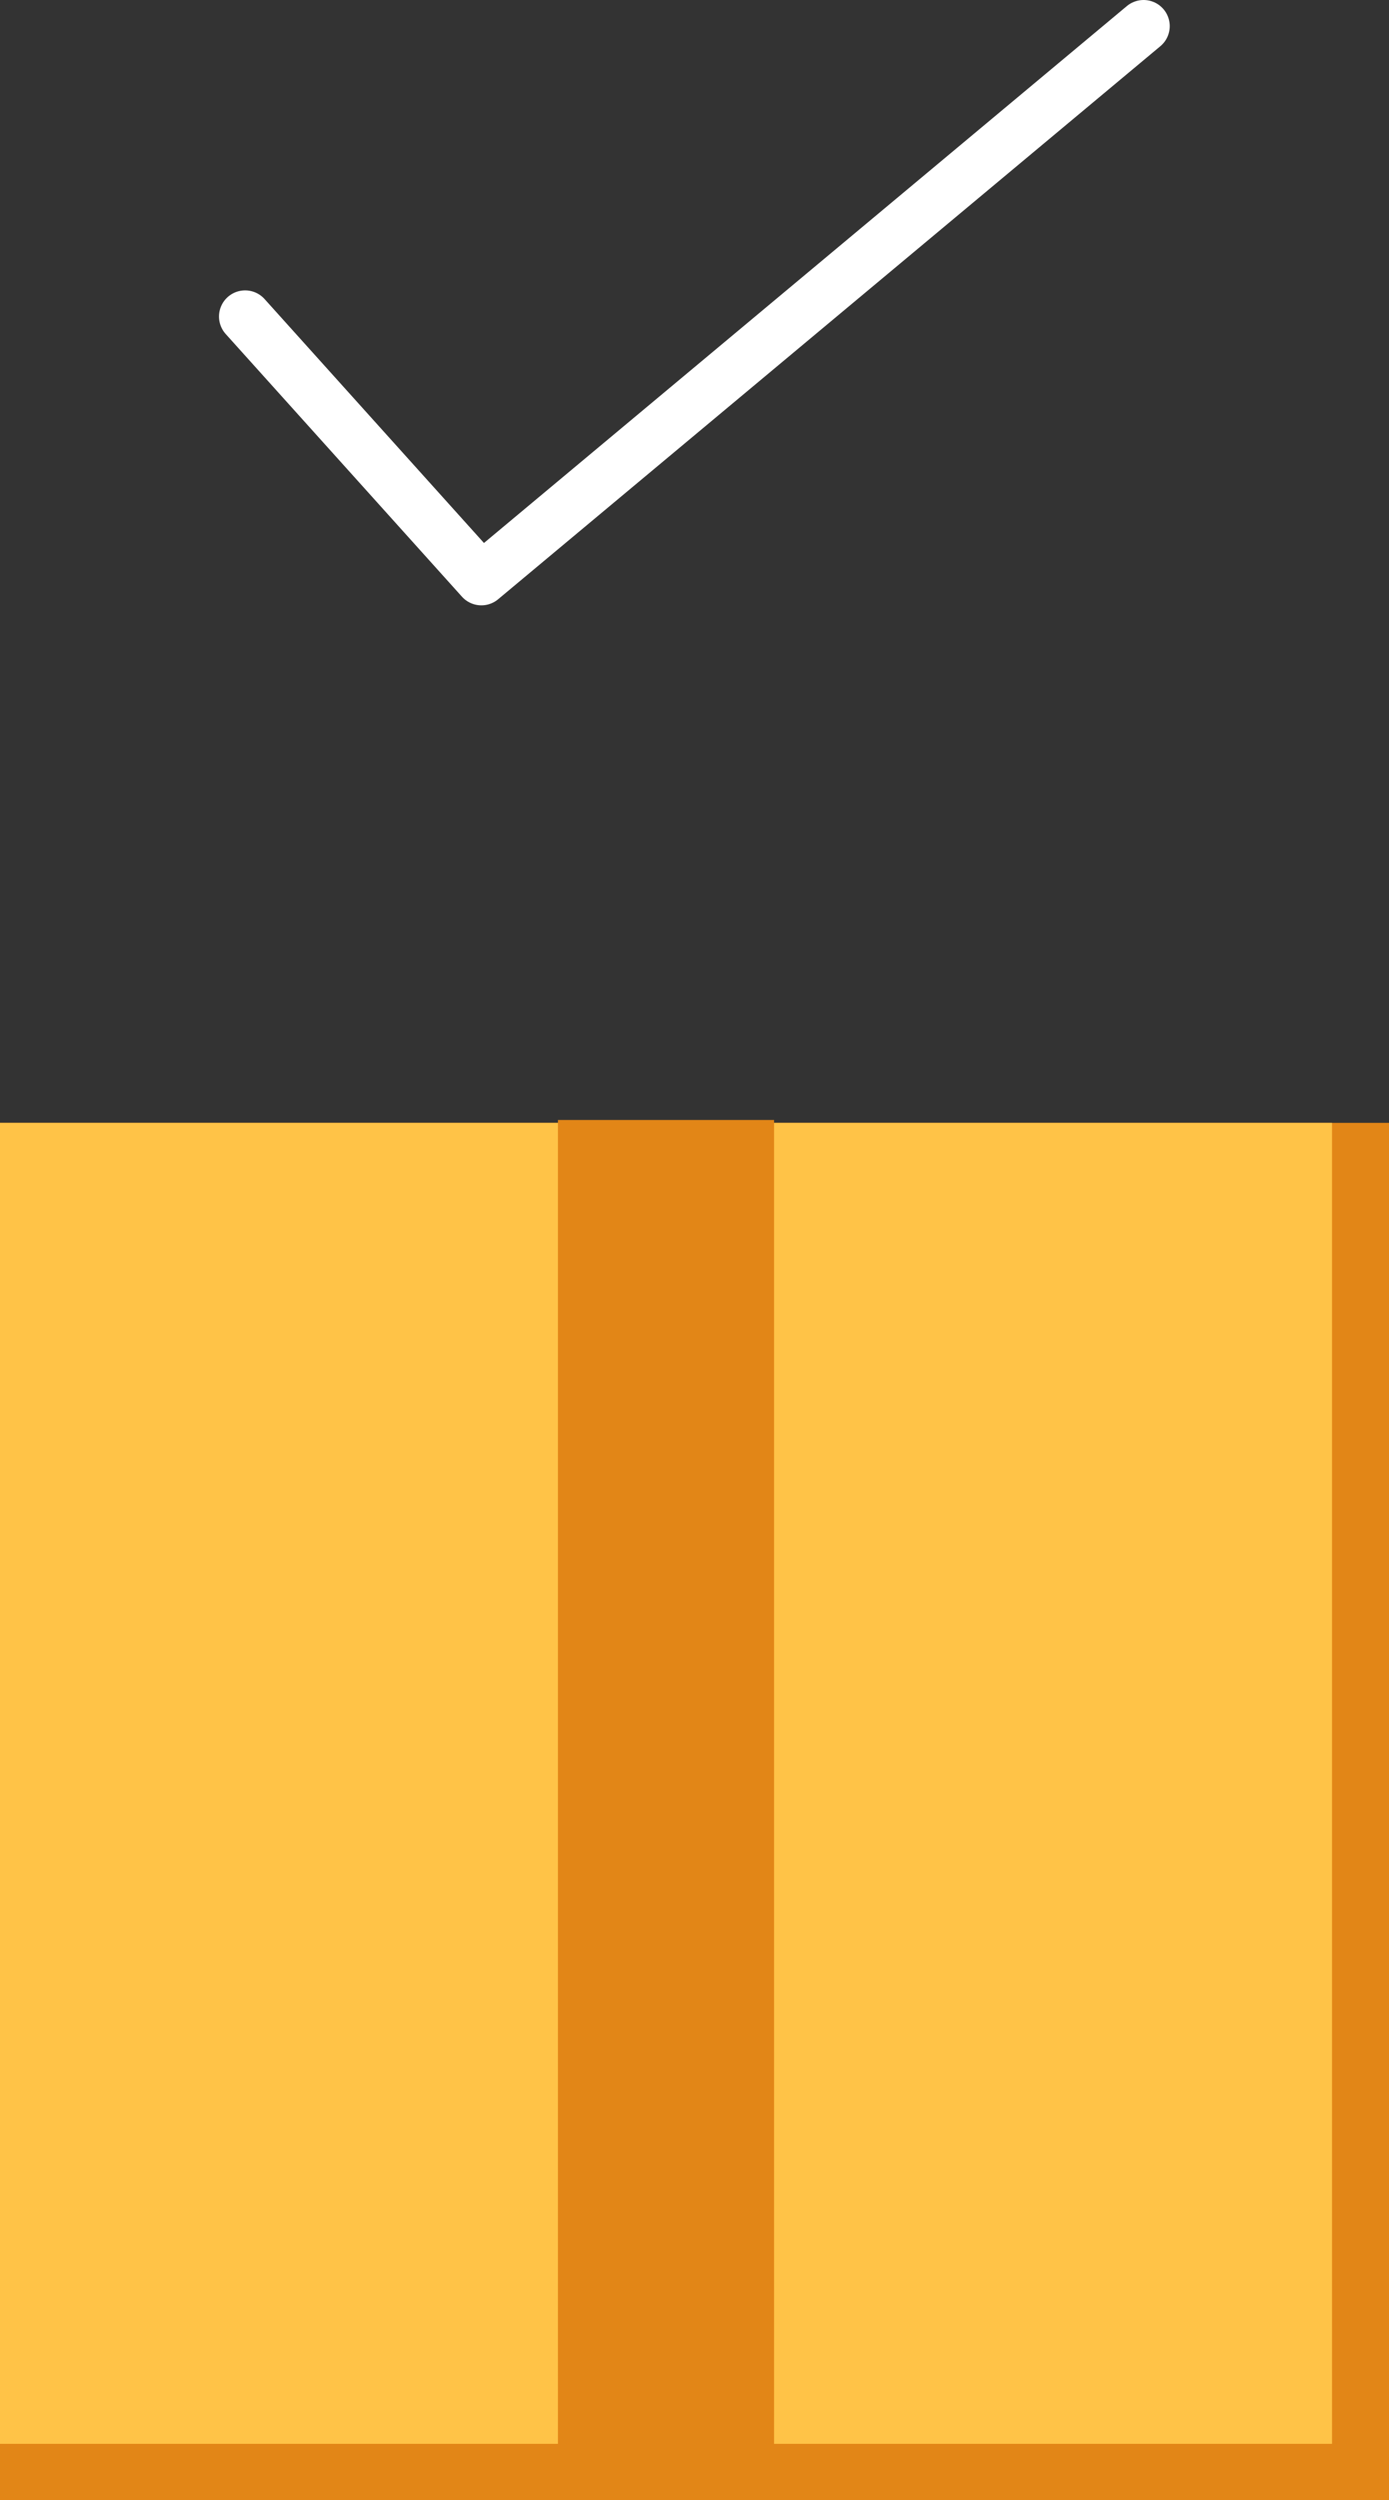
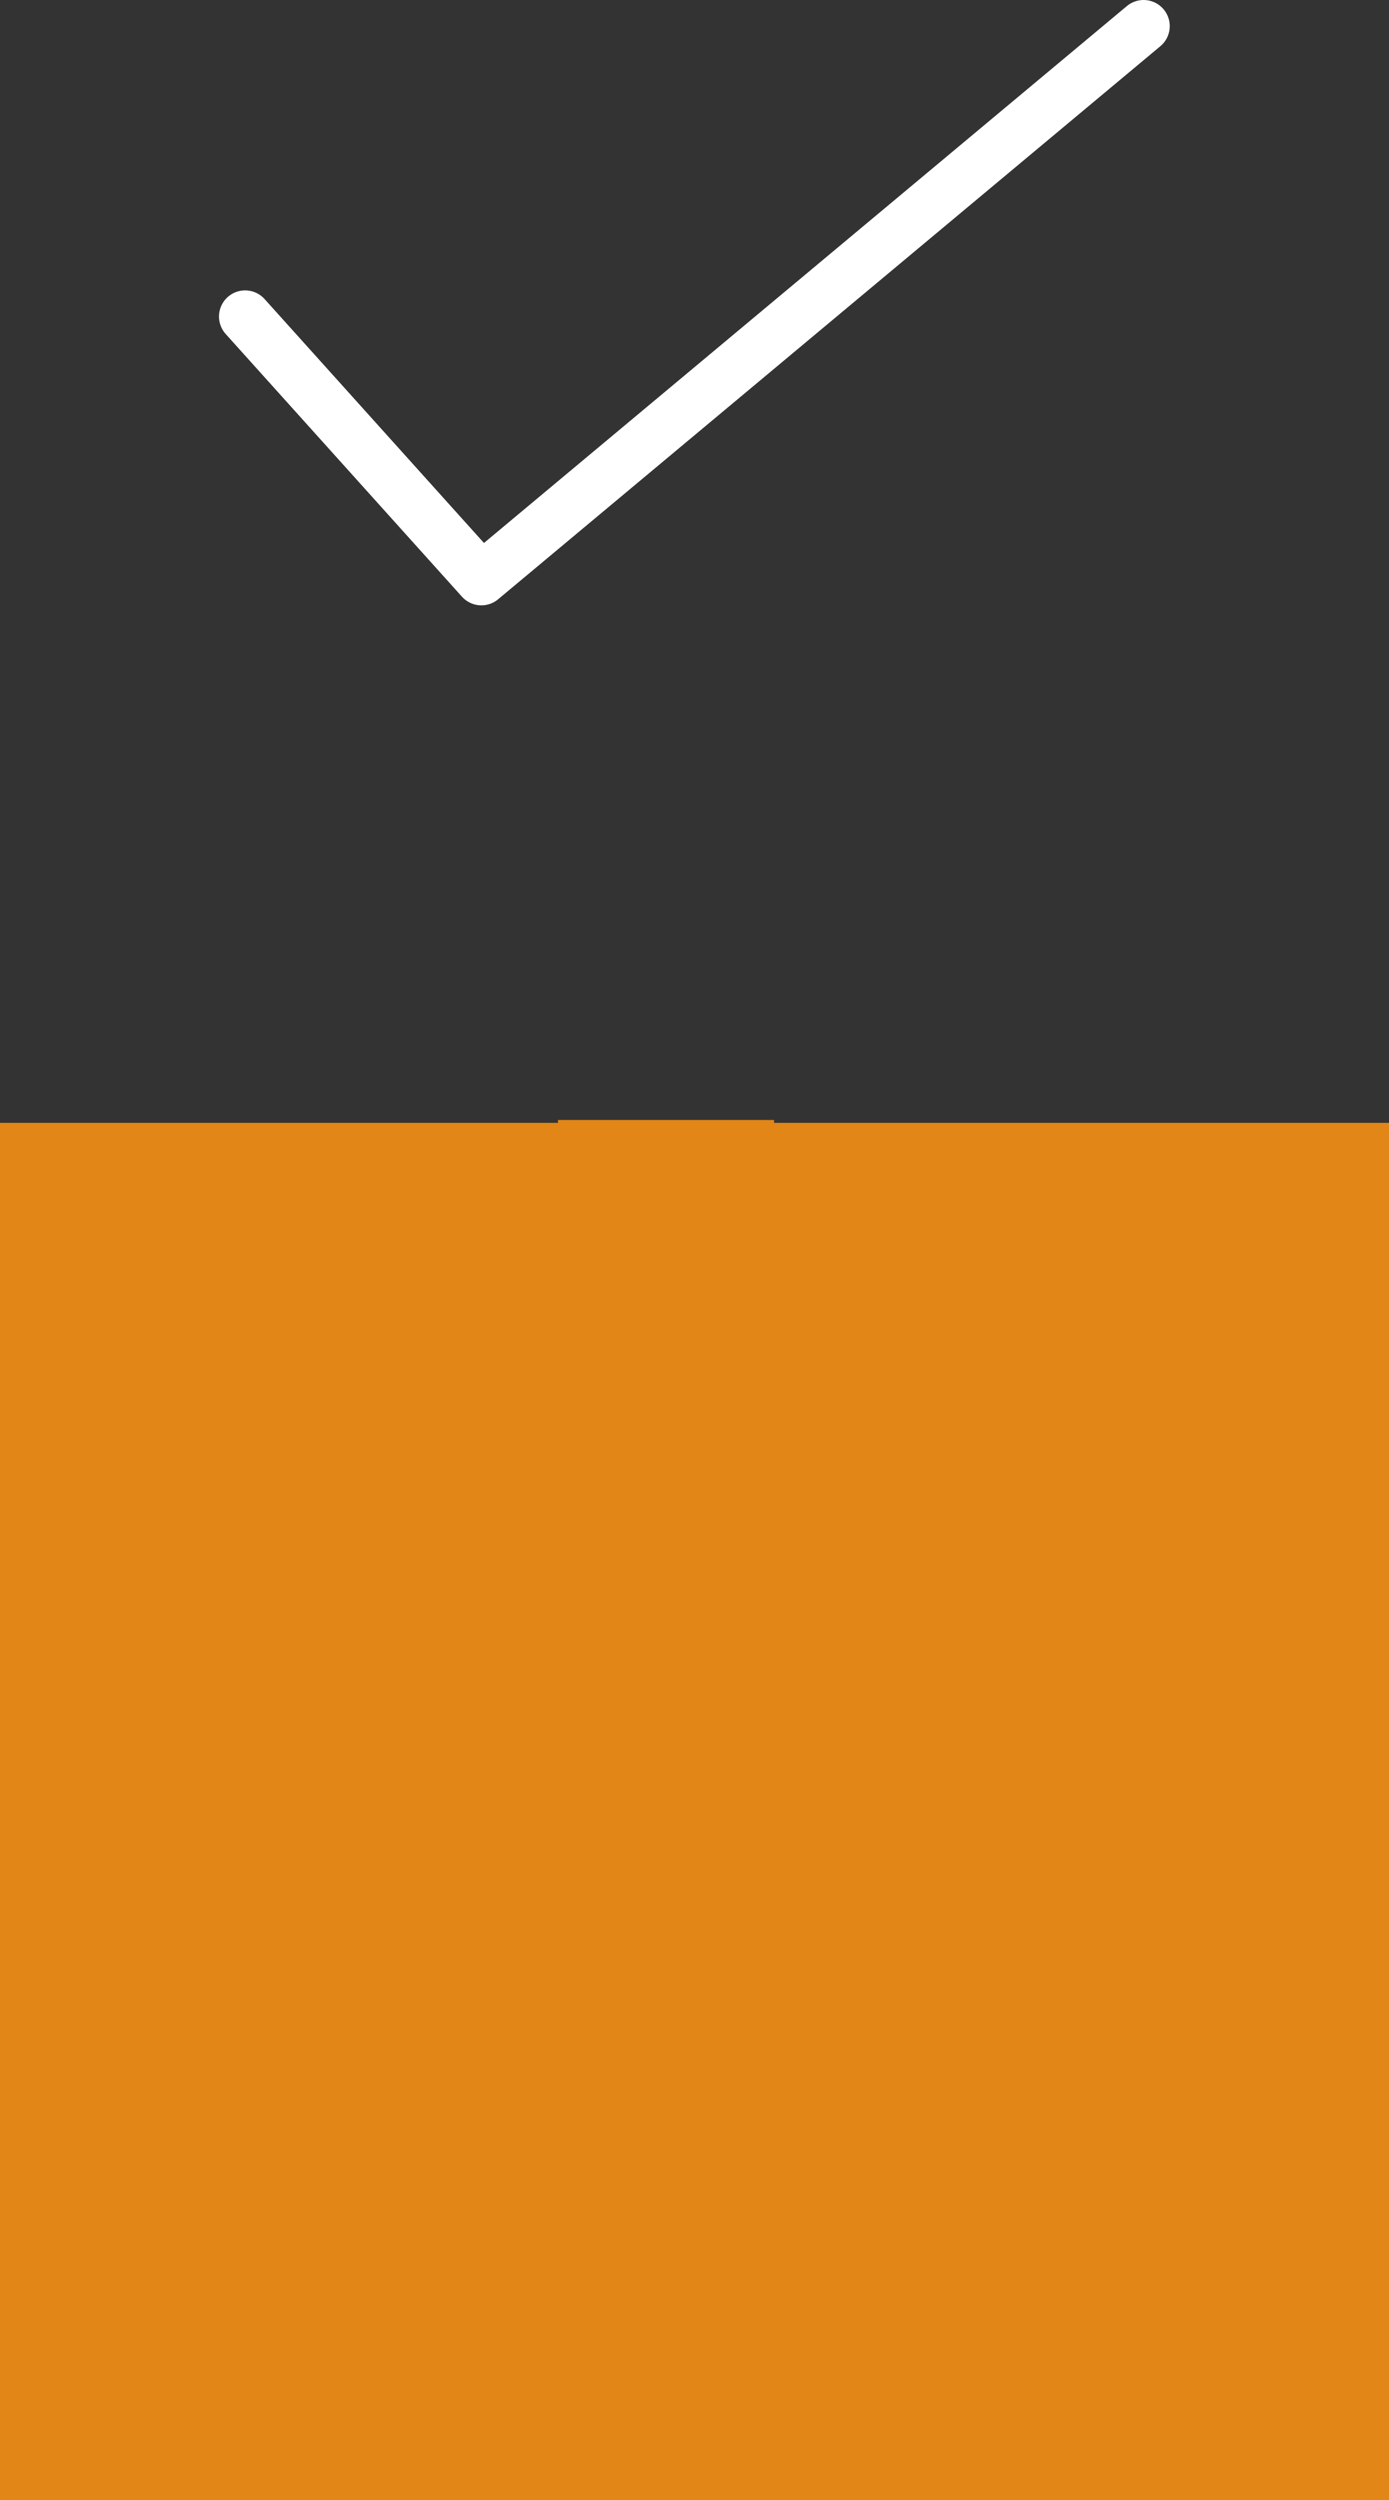
<svg xmlns="http://www.w3.org/2000/svg" viewBox="0 0 53.15 95.65">
  <rect x="0" y="0" width="53.15" height="95.65" fill="#333333" stroke="none" />
  <path d="m0 42.96h53.15v52.69h-53.15z" fill="#e28617" />
-   <path d="m0 42.96h50.97v50.54h-50.97z" fill="#ffc347" />
  <path d="m21.35 42.85h8.27v52.63h-8.27z" fill="#e28617" />
  <path d="m9.38 12.11 9.04 10.05 25.34-21.16" fill="none" stroke="#fff" stroke-linecap="round" stroke-linejoin="round" stroke-width="2" />
</svg>